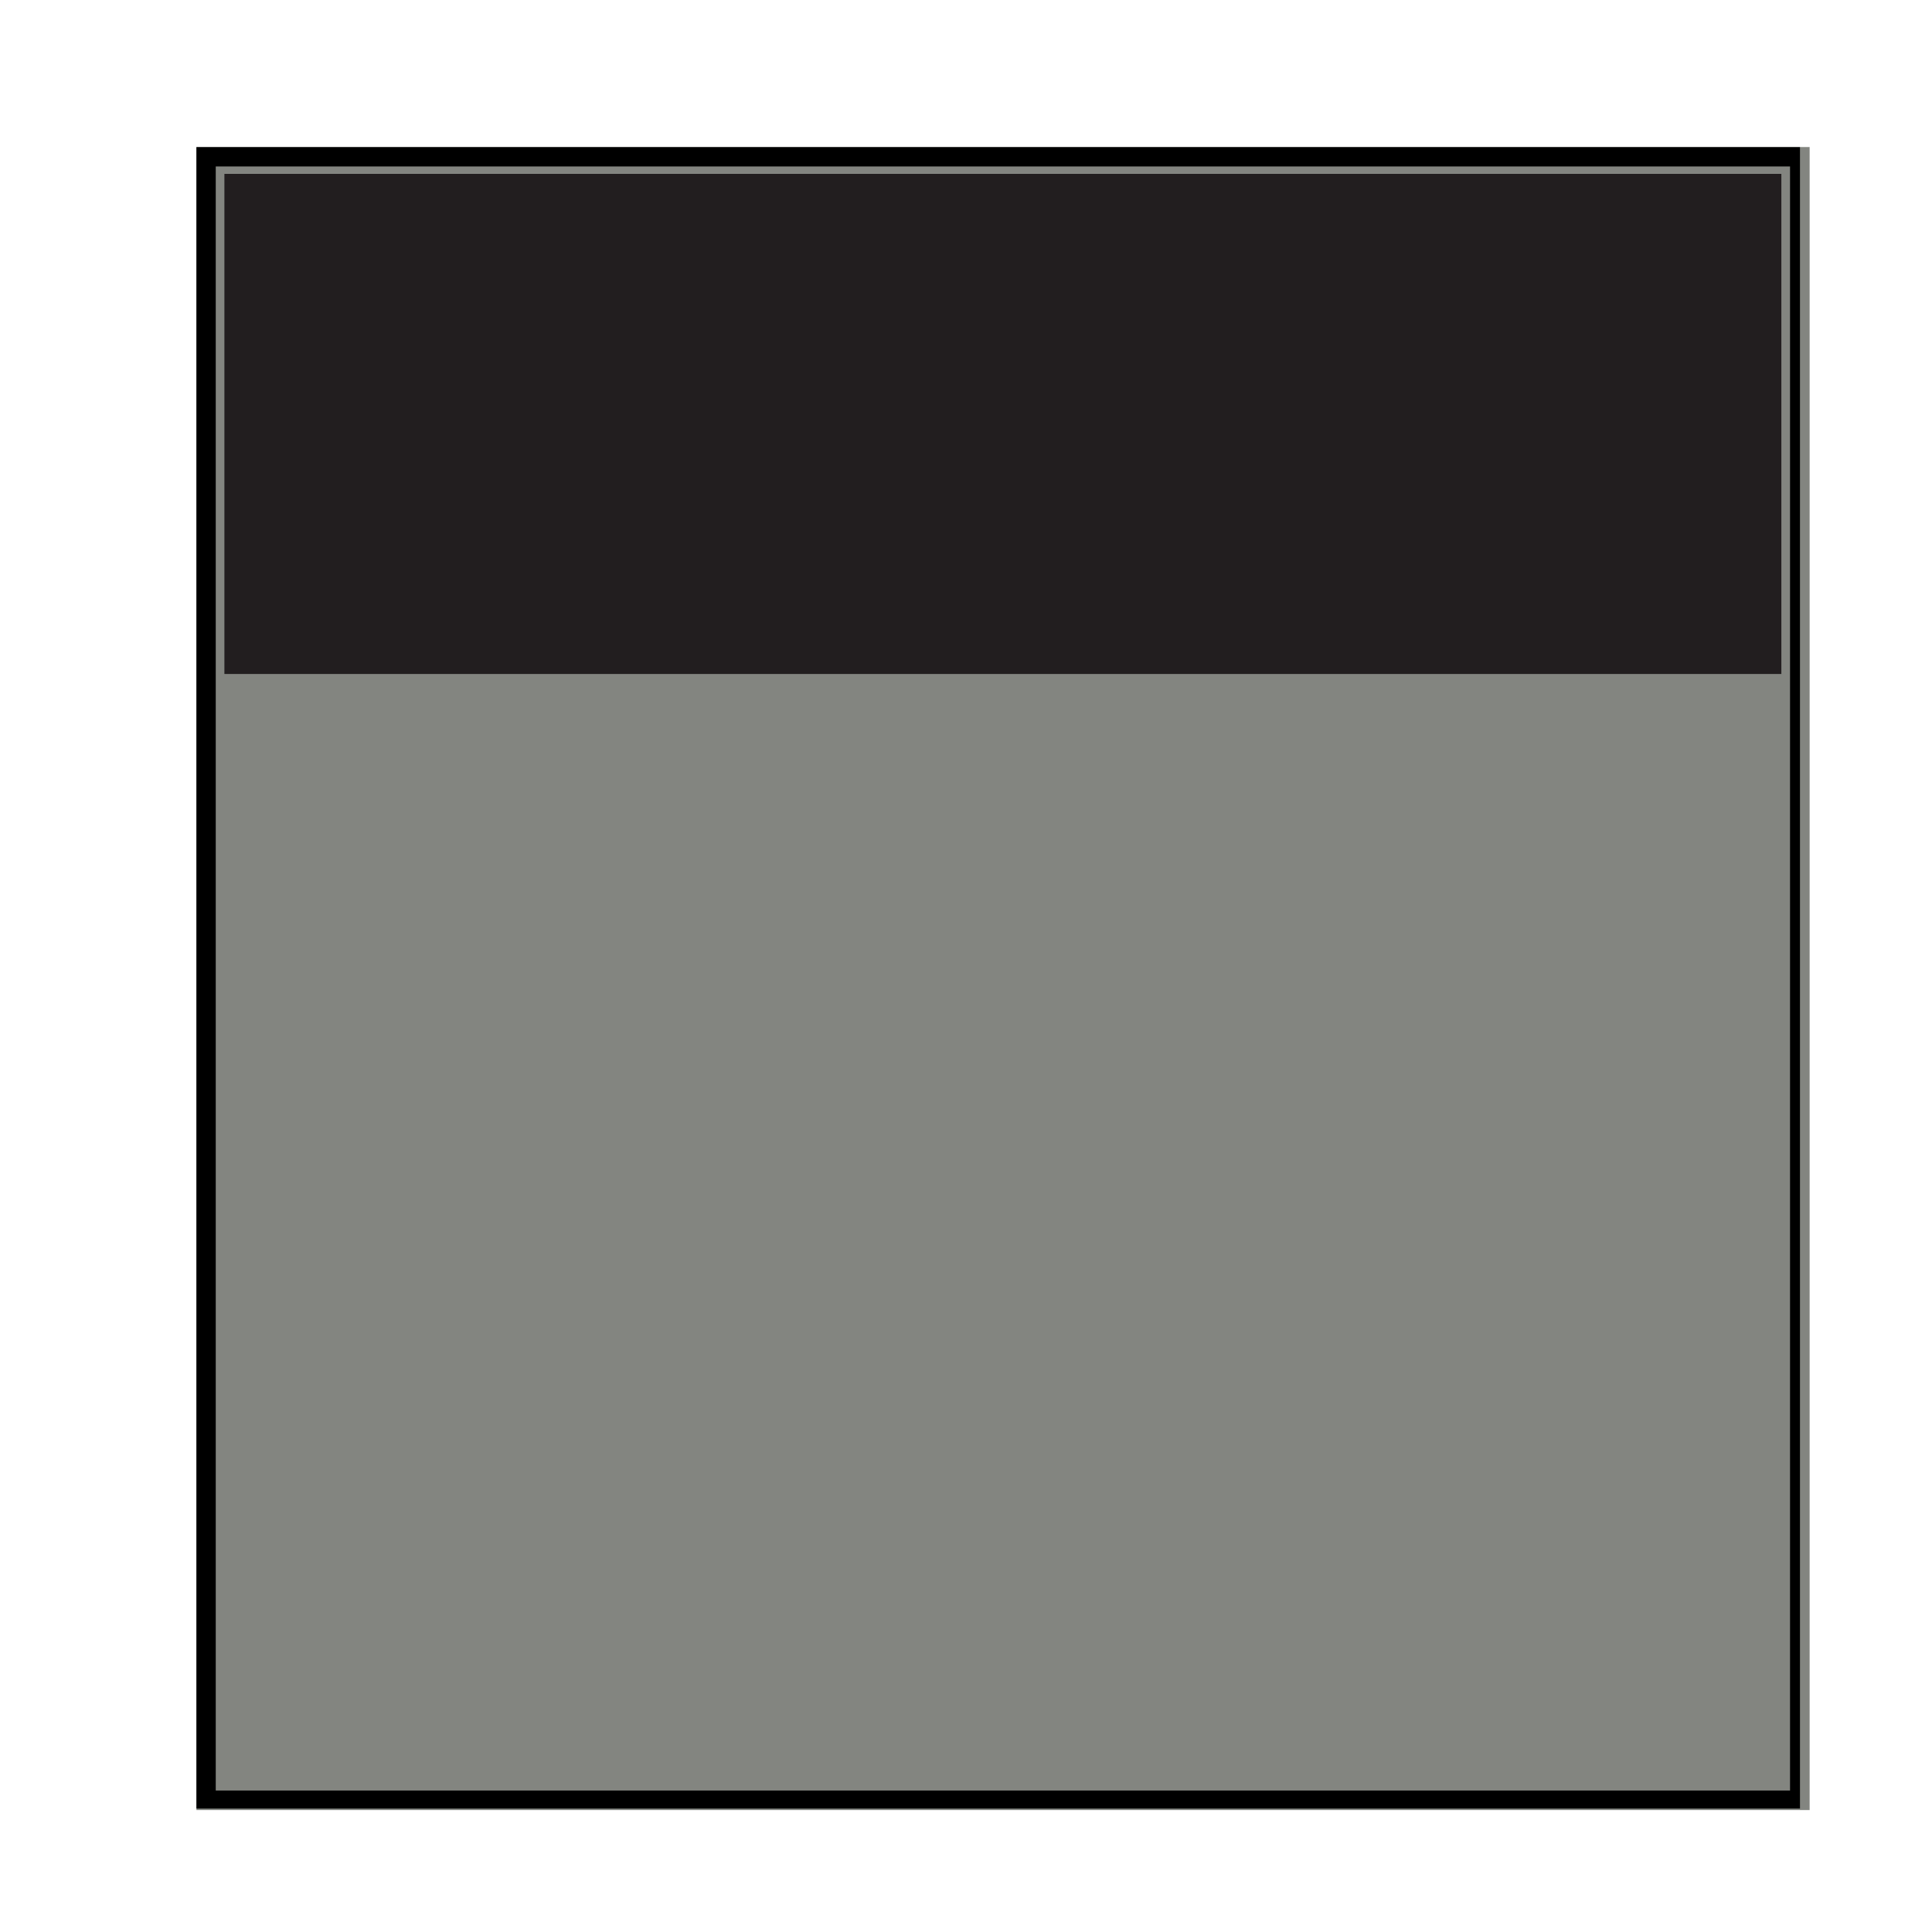
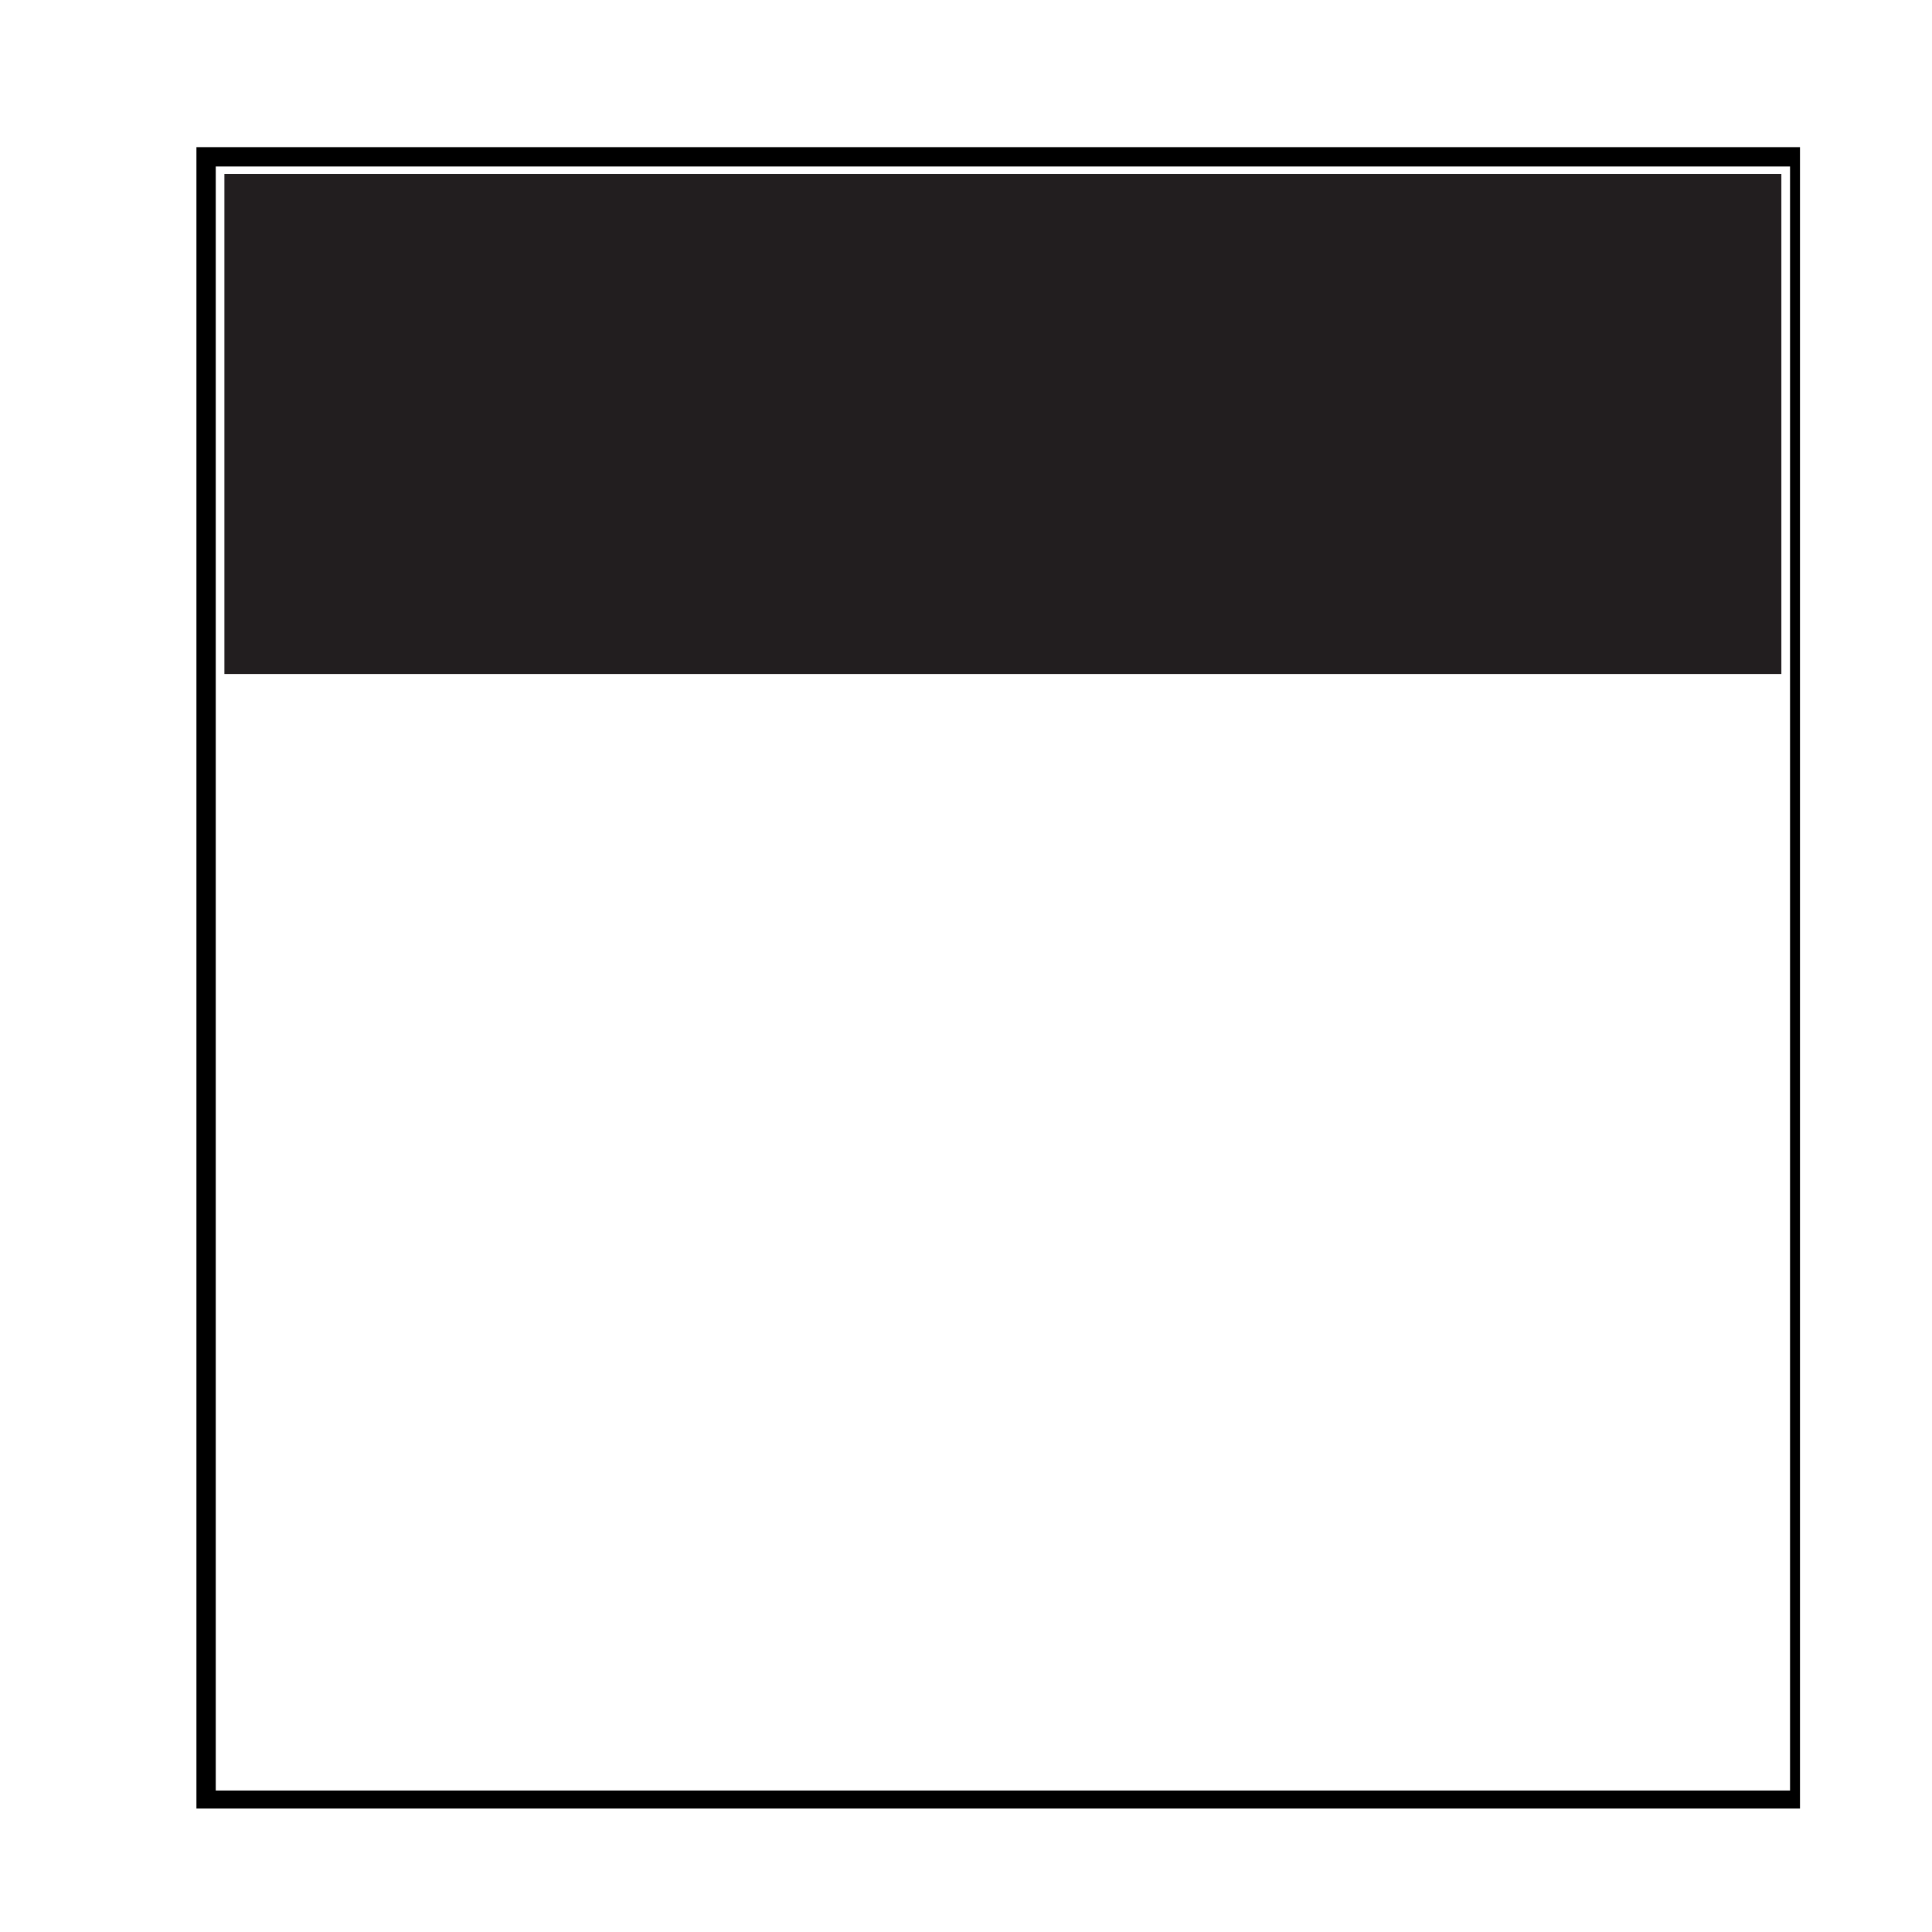
<svg xmlns="http://www.w3.org/2000/svg" width="100" zoomAndPan="magnify" viewBox="0 0 75 75" height="100" preserveAspectRatio="xMidYMid meet" version="1.0">
  <defs>
    <clipPath id="841125127a">
-       <path d="M 0 0 L 15.25 0 L 15.25 75 L 0 75 Z M 0 0 " clip-rule="nonzero" />
-     </clipPath>
+       </clipPath>
    <clipPath id="c3ca644f2a">
      <path d="M 7.625 5.707 L 70.25 5.707 L 70.25 70.266 L 7.625 70.266 Z M 7.625 5.707 " clip-rule="nonzero" />
    </clipPath>
    <clipPath id="019364ff35">
      <path d="M 7.625 5.711 L 69.875 5.711 L 69.875 70.207 L 7.625 70.207 Z M 7.625 5.711 " clip-rule="nonzero" />
    </clipPath>
    <clipPath id="864bff6eed">
      <path d="M 8.711 6.75 L 69.164 6.75 L 69.164 26.164 L 8.711 26.164 Z M 8.711 6.75 " clip-rule="nonzero" />
    </clipPath>
  </defs>
  <rect x="-7.5" width="90" fill="#ffffff" y="-7.5" height="90" fill-opacity="1" />
  <rect x="-7.5" width="90" fill="#ffffff" y="-7.5" height="90" fill-opacity="1" />
  <g clip-path="url(#841125127a)">
    <path fill="#ffffff" d="M 0 0 L 15.25 0 L 15.25 75.004 L 0 75.004 Z M 0 0 " fill-opacity="1" fill-rule="nonzero" />
  </g>
  <g clip-path="url(#c3ca644f2a)">
-     <path fill="#838580" d="M 7.625 5.707 L 70.25 5.707 L 70.25 70.285 L 7.625 70.285 Z M 7.625 5.707 " fill-opacity="1" fill-rule="nonzero" />
-   </g>
+     </g>
  <g clip-path="url(#019364ff35)">
    <path stroke-linecap="butt" transform="matrix(0.75, 0, 0, 0.75, 7.626, 5.711)" fill="none" stroke-linejoin="miter" d="M -0.001 0 L 83.484 0 L 83.484 86.063 L -0.001 86.063 Z M -0.001 0 " stroke="#000000" stroke-width="2" stroke-opacity="1" stroke-miterlimit="4" />
  </g>
  <g clip-path="url(#864bff6eed)">
    <path fill="#221e1f" d="M 8.711 6.75 L 69.152 6.75 L 69.152 26.164 L 8.711 26.164 Z M 8.711 6.75 " fill-opacity="1" fill-rule="nonzero" />
  </g>
</svg>